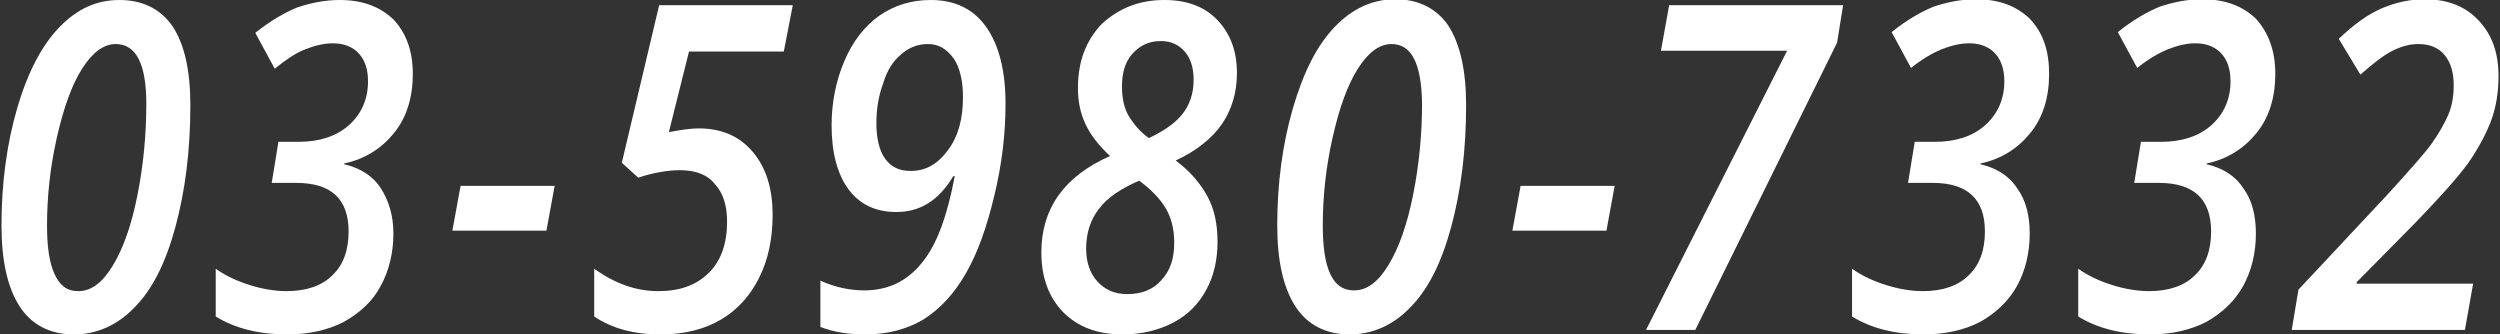
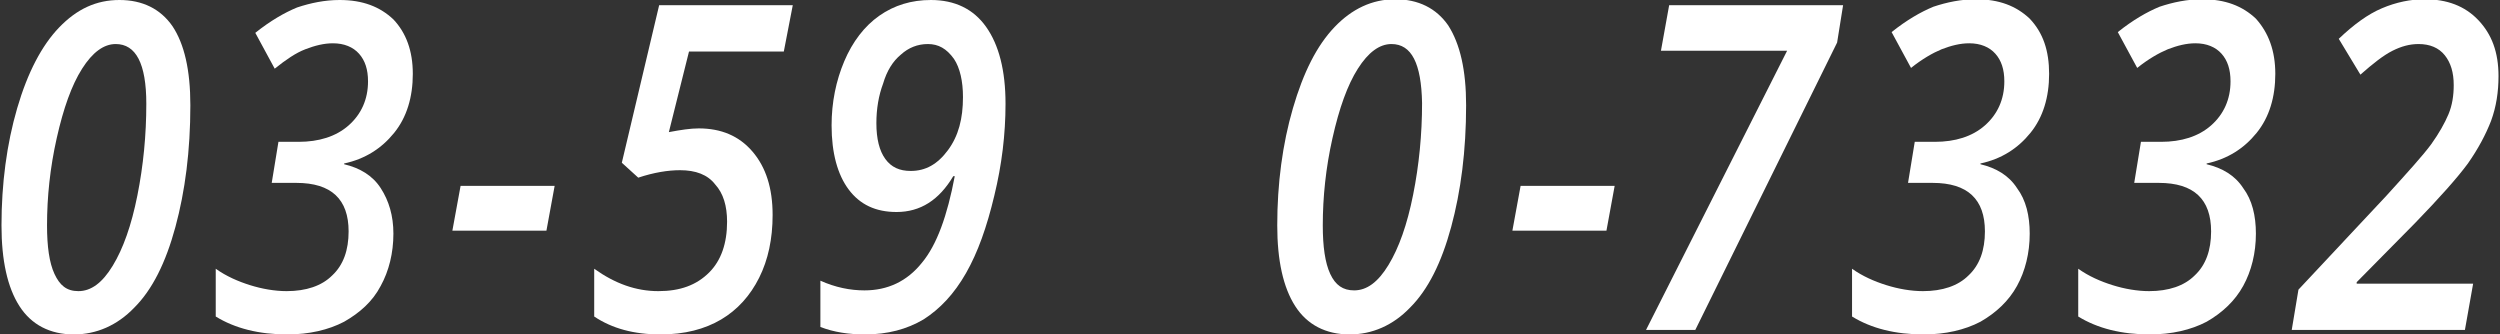
<svg xmlns="http://www.w3.org/2000/svg" version="1.1" id="レイヤー_1" x="0px" y="0px" viewBox="0 0 334.9 44.8" style="enable-background:new 0 0 334.9 44.8;" xml:space="preserve">
  <rect x="0" y="0" width="334.9" height="44.8" fill="#333333" stroke="none" />
  <style type="text/css">
	.st0{fill:#FF3DFF;}
	.st1{fill:#FFFFFF;}
</style>
  <g>
    <path class="st1" d="M25.5,14.1c0,6.1-0.7,11.5-2,16.3c-1.3,4.8-3.1,8.4-5.5,10.8c-2.3,2.4-5.1,3.6-8.1,3.6c-3.2,0-5.7-1.3-7.3-3.8   c-1.6-2.5-2.4-6.1-2.4-10.8c0-5.6,0.7-10.9,2.1-15.7C3.7,9.7,5.6,6.1,7.9,3.7C10.3,1.2,12.9,0,16,0c3.1,0,5.5,1.2,7.1,3.5   C24.7,5.9,25.5,9.4,25.5,14.1z M15.5,5.9c-1.6,0-3.1,1.1-4.5,3.3c-1.4,2.2-2.5,5.3-3.4,9.3c-0.9,4-1.3,7.9-1.3,11.7   c0,2.8,0.3,5,1,6.5S8.9,39,10.5,39c1.7,0,3.2-1.1,4.6-3.4c1.4-2.3,2.5-5.4,3.3-9.4s1.2-8.1,1.2-12.3C19.6,8.5,18.2,5.9,15.5,5.9z" />
    <path class="st1" d="M55.3,9.9c0,3.1-0.8,5.8-2.5,7.9c-1.7,2.1-3.9,3.5-6.7,4.1V22c2.1,0.5,3.8,1.5,4.9,3.2s1.7,3.7,1.7,6.1   c0,2.6-0.6,5-1.7,7c-1.1,2.1-2.8,3.6-4.9,4.8c-2.1,1.1-4.7,1.7-7.6,1.7c-3.8,0-7-0.8-9.6-2.4v-6.4c1.4,1,3,1.7,4.6,2.2   s3.3,0.8,4.9,0.8c2.6,0,4.7-0.7,6.1-2.1c1.5-1.4,2.2-3.4,2.2-5.9c0-4.3-2.3-6.5-7-6.5h-3.3l0.9-5.5H40c2.7,0,5-0.7,6.7-2.2   s2.6-3.5,2.6-5.9c0-1.6-0.4-2.8-1.2-3.7c-0.8-0.9-2-1.4-3.5-1.4c-1.2,0-2.4,0.3-3.7,0.8S38.3,8,36.8,9.2l-2.6-4.8   c2-1.6,3.9-2.7,5.6-3.4c1.8-0.6,3.7-1,5.7-1c3.1,0,5.4,0.9,7.2,2.6C54.4,4.4,55.3,6.8,55.3,9.9z" />
    <path class="st1" d="M60.6,30.9l1.1-6h12.6l-1.1,6H60.6z" />
    <path class="st1" d="M93.6,17.2c3,0,5.4,1,7.2,3.1c1.8,2.1,2.7,4.9,2.7,8.5c0,3.2-0.6,6-1.8,8.4c-1.2,2.4-2.9,4.3-5.1,5.6   c-2.2,1.3-4.9,2-8.1,2c-3.6,0-6.5-0.8-8.9-2.4V36c2.8,2,5.6,3,8.6,3c2.9,0,5.1-0.8,6.8-2.5c1.6-1.6,2.4-3.9,2.4-6.8   c0-2.1-0.5-3.8-1.6-5c-1-1.3-2.6-1.9-4.7-1.9c-1.6,0-3.5,0.3-5.6,1l-2.2-2l5-21.1h17.9L105,6.9H92.3l-2.7,10.8   C91.2,17.4,92.5,17.2,93.6,17.2z" />
    <path class="st1" d="M134.7,13.9c0,4.1-0.5,8.2-1.5,12.3c-1,4.2-2.2,7.6-3.8,10.4s-3.5,4.8-5.7,6.2c-2.2,1.3-4.8,2-7.8,2   c-2.2,0-4.2-0.3-6-1v-6.2c2,0.9,4,1.3,5.9,1.3c3.1,0,5.7-1.2,7.7-3.7c2-2.4,3.4-6.3,4.4-11.6h-0.2c-1.9,3.2-4.4,4.8-7.6,4.8   c-2.8,0-4.9-1-6.4-3c-1.5-2-2.3-4.9-2.3-8.6c0-3.1,0.6-6,1.7-8.6c1.1-2.6,2.7-4.7,4.7-6.1c2-1.4,4.3-2.1,6.9-2.1   c3.2,0,5.7,1.2,7.4,3.6C133.8,6,134.7,9.4,134.7,13.9z M124.3,5.9c-1.4,0-2.6,0.5-3.6,1.4c-1.1,0.9-1.9,2.2-2.4,3.9   c-0.6,1.6-0.9,3.4-0.9,5.3c0,2.1,0.4,3.7,1.2,4.8c0.8,1.1,1.9,1.6,3.4,1.6c2,0,3.6-0.9,5-2.8c1.4-1.9,2-4.2,2-7.1   c0-2.1-0.4-3.9-1.2-5.1C126.8,6.5,125.7,5.9,124.3,5.9z" />
-     <path class="st1" d="M156,0c3,0,5.4,0.9,7.1,2.7c1.7,1.8,2.6,4.1,2.6,7.1c0,2.6-0.7,4.9-2,6.8c-1.3,1.9-3.4,3.6-6.2,4.9   c2,1.5,3.4,3.2,4.3,4.9s1.3,3.7,1.3,6c0,2.4-0.5,4.6-1.5,6.4c-1,1.9-2.5,3.4-4.4,4.4c-1.9,1-4.2,1.6-6.8,1.6c-3.4,0-6-1-8-3   c-1.9-2-2.9-4.6-2.9-8c0-5.9,3.1-10.2,9.2-12.9c-1.5-1.4-2.6-2.8-3.3-4.3c-0.7-1.5-1-3.1-1-4.8c0-3.6,1.1-6.4,3.2-8.6   C149.9,1.1,152.6,0,156,0z M152.6,24.2c-2.5,1.1-4.3,2.3-5.4,3.8c-1.1,1.4-1.7,3.2-1.7,5.3c0,1.8,0.5,3.3,1.5,4.4   c1,1.1,2.3,1.7,4,1.7c1.9,0,3.5-0.6,4.6-1.9c1.2-1.3,1.7-2.9,1.7-5c0-1.8-0.4-3.4-1.2-4.7S154.1,25.3,152.6,24.2z M155.5,5.5   c-1.6,0-2.8,0.6-3.8,1.7c-1,1.1-1.4,2.6-1.4,4.4c0,1.6,0.3,3,1,4.1c0.7,1.1,1.5,2,2.6,2.8c1.9-0.9,3.4-1.9,4.4-3.1   c1-1.2,1.6-2.8,1.6-4.7c0-1.6-0.4-2.9-1.2-3.8C157.9,6,156.9,5.5,155.5,5.5z" />
    <path class="st1" d="M196.4,14.1c0,6.1-0.7,11.5-2,16.3c-1.3,4.8-3.1,8.4-5.5,10.8c-2.3,2.4-5.1,3.6-8.1,3.6   c-3.2,0-5.7-1.3-7.3-3.8s-2.4-6.1-2.4-10.8c0-5.6,0.7-10.9,2.1-15.7c1.4-4.8,3.2-8.4,5.6-10.9c2.3-2.4,5-3.7,8.1-3.7   c3.1,0,5.5,1.2,7.1,3.5C195.6,5.9,196.4,9.4,196.4,14.1z M186.4,5.9c-1.6,0-3.1,1.1-4.5,3.3c-1.4,2.2-2.5,5.3-3.4,9.3   c-0.9,4-1.3,7.9-1.3,11.7c0,2.8,0.3,5,1,6.5s1.7,2.2,3.2,2.2c1.7,0,3.2-1.1,4.6-3.4s2.5-5.4,3.3-9.4c0.8-4,1.2-8.1,1.2-12.3   C190.4,8.5,189.1,5.9,186.4,5.9z" />
    <path class="st1" d="M202.6,30.9l1.1-6h12.6l-1.1,6H202.6z" />
    <path class="st1" d="M220.5,44.2l18.9-37.4h-16.9l1.1-6.1h23.3l-0.8,5l-19,38.5H220.5z" />
    <path class="st1" d="M274.5,9.9c0,3.1-0.8,5.8-2.5,7.9c-1.7,2.1-3.9,3.5-6.7,4.1V22c2.1,0.5,3.8,1.5,4.9,3.2   c1.2,1.6,1.7,3.7,1.7,6.1c0,2.6-0.6,5-1.7,7s-2.8,3.6-4.9,4.8c-2.1,1.1-4.7,1.7-7.6,1.7c-3.8,0-7-0.8-9.6-2.4v-6.4   c1.4,1,3,1.7,4.6,2.2s3.3,0.8,4.9,0.8c2.6,0,4.7-0.7,6.1-2.1c1.5-1.4,2.2-3.4,2.2-5.9c0-4.3-2.3-6.5-7-6.5h-3.3l0.9-5.5h2.7   c2.7,0,5-0.7,6.7-2.2c1.7-1.5,2.6-3.5,2.6-5.9c0-1.6-0.4-2.8-1.2-3.7c-0.8-0.9-2-1.4-3.5-1.4c-1.2,0-2.4,0.3-3.7,0.8   c-1.2,0.5-2.6,1.3-4.1,2.5l-2.6-4.8c2-1.6,3.9-2.7,5.6-3.4c1.8-0.6,3.7-1,5.7-1c3.1,0,5.4,0.9,7.2,2.6   C273.7,4.4,274.5,6.8,274.5,9.9z" />
    <path class="st1" d="M304.8,9.9c0,3.1-0.8,5.8-2.5,7.9c-1.7,2.1-3.9,3.5-6.7,4.1V22c2.1,0.5,3.8,1.5,4.9,3.2   c1.2,1.6,1.7,3.7,1.7,6.1c0,2.6-0.6,5-1.7,7s-2.8,3.6-4.9,4.8c-2.1,1.1-4.7,1.7-7.6,1.7c-3.8,0-7-0.8-9.6-2.4v-6.4   c1.4,1,3,1.7,4.6,2.2s3.3,0.8,4.9,0.8c2.6,0,4.7-0.7,6.1-2.1c1.5-1.4,2.2-3.4,2.2-5.9c0-4.3-2.3-6.5-7-6.5h-3.3l0.9-5.5h2.7   c2.7,0,5-0.7,6.7-2.2c1.7-1.5,2.6-3.5,2.6-5.9c0-1.6-0.4-2.8-1.2-3.7c-0.8-0.9-2-1.4-3.5-1.4c-1.2,0-2.4,0.3-3.7,0.8   c-1.2,0.5-2.6,1.3-4.1,2.5l-2.6-4.8c2-1.6,3.9-2.7,5.6-3.4c1.8-0.6,3.7-1,5.7-1c3.1,0,5.4,0.9,7.2,2.6   C303.9,4.4,304.8,6.8,304.8,9.9z" />
    <path class="st1" d="M330.2,44.2H307l0.9-5.4l11.8-12.6c2.9-3.2,4.9-5.4,6-6.9c1-1.4,1.8-2.8,2.3-4c0.5-1.2,0.7-2.5,0.7-3.9   c0-1.7-0.4-3-1.2-4c-0.8-1-2-1.5-3.5-1.5c-1.2,0-2.3,0.3-3.5,0.9c-1.2,0.6-2.6,1.7-4.3,3.2l-2.9-4.8c2-1.9,3.9-3.3,5.8-4.1   c1.9-0.8,3.8-1.2,5.7-1.2c3,0,5.4,0.9,7.2,2.8s2.7,4.3,2.7,7.5c0,2.1-0.3,4.1-1,6c-0.7,1.8-1.7,3.7-3.1,5.7c-1.4,1.9-3.8,4.6-7.1,8   l-7.8,7.9v0.2h15.6L330.2,44.2z" />
  </g>
</svg>